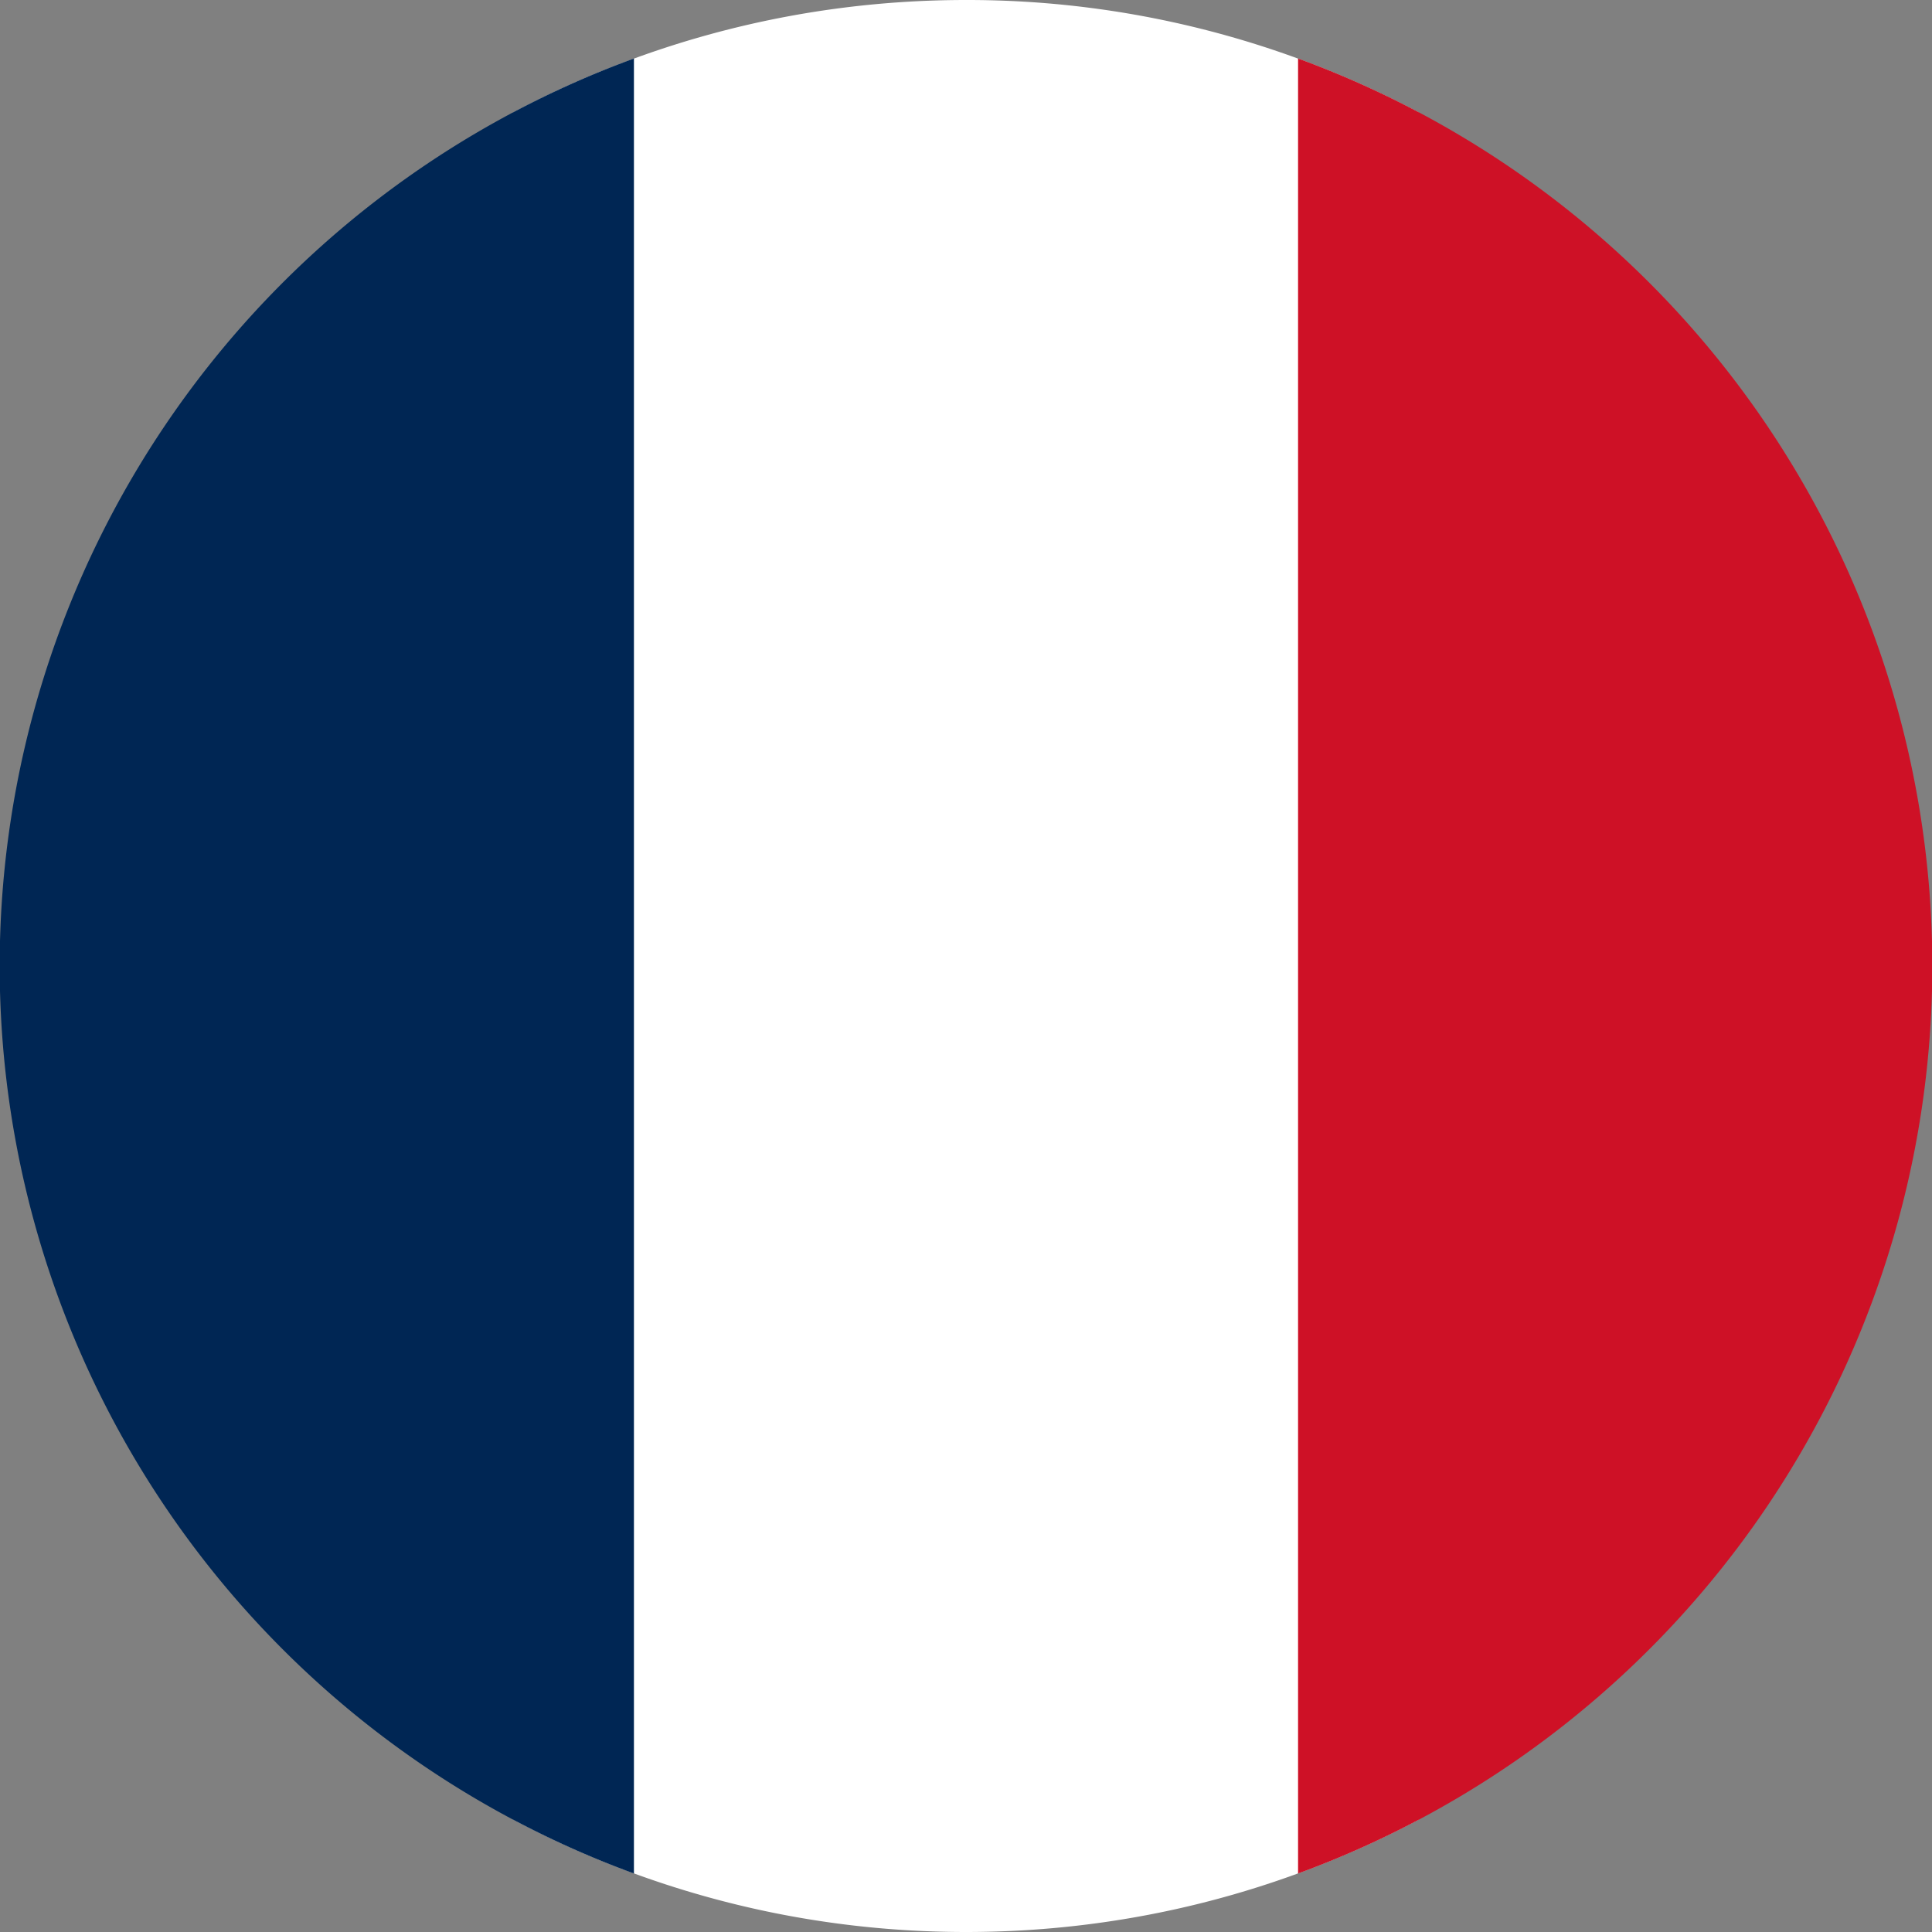
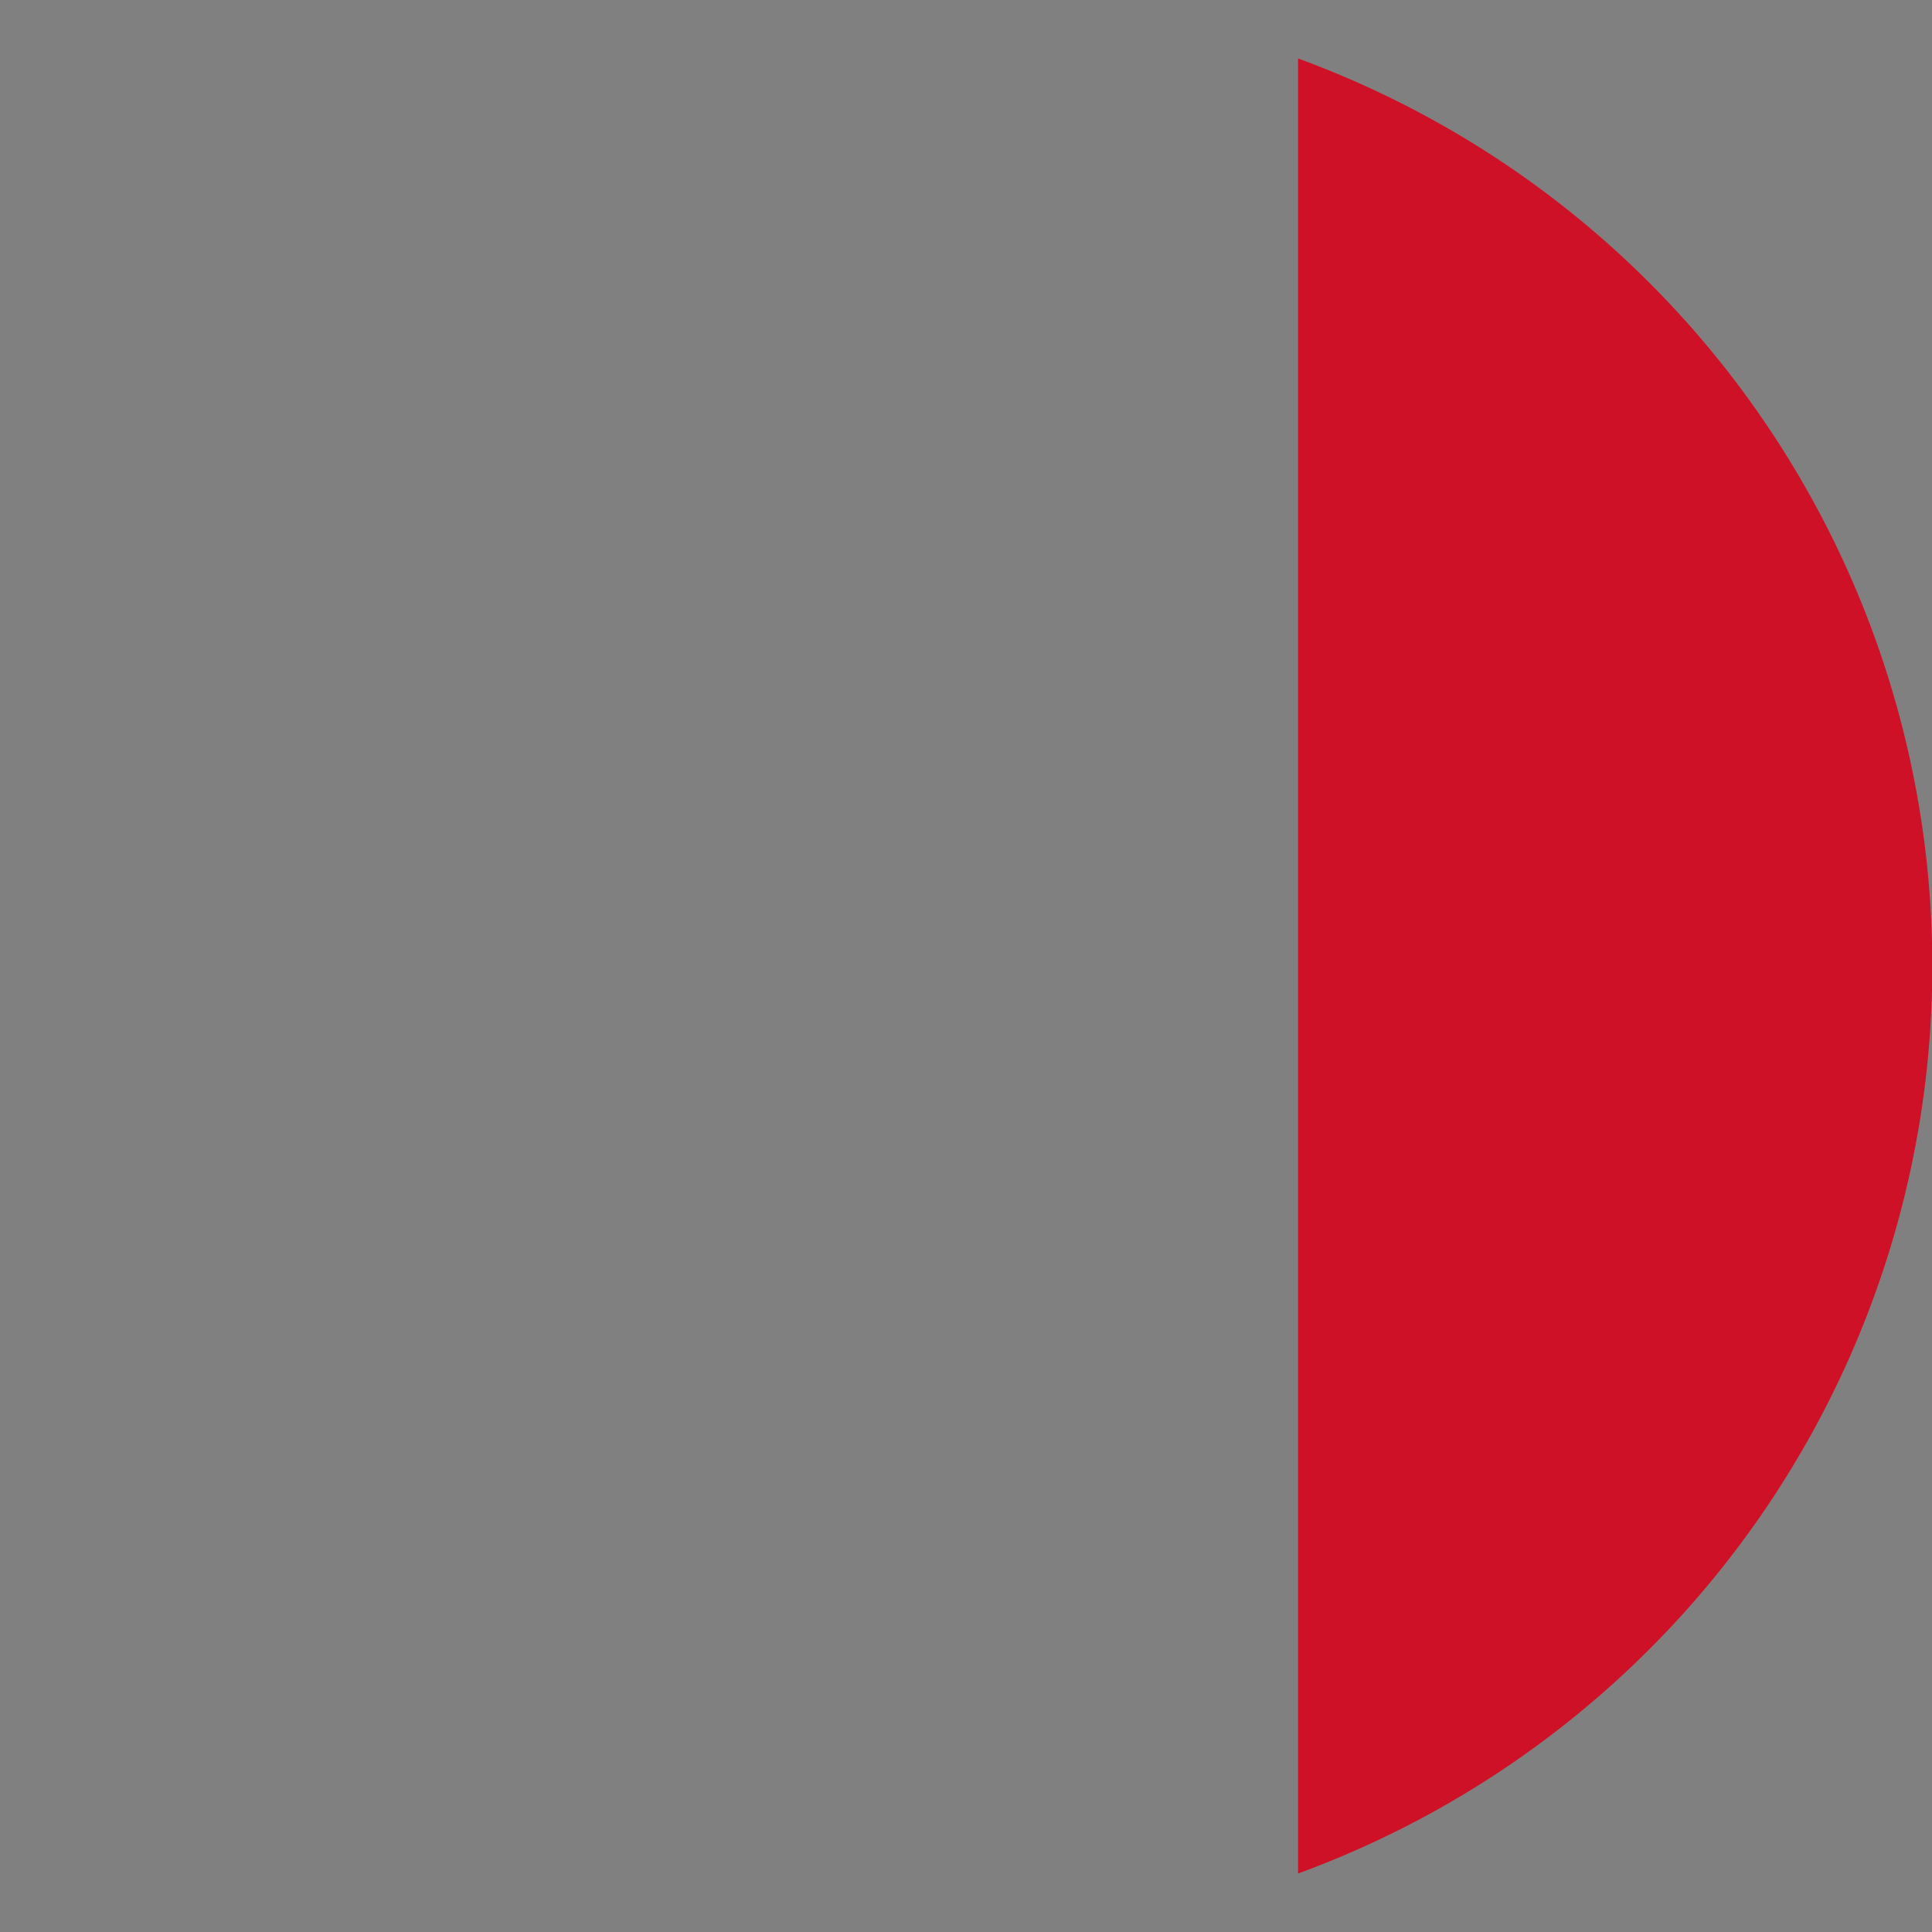
<svg xmlns="http://www.w3.org/2000/svg" width="512" height="512" fill="none">
  <rect width="100%" height="100%" fill="#808080" stroke="none" />
-   <path fill="#FFF" d="M136 482.2c35.8 19 76.6 29.8 120 29.8s84.2-10.8 120-29.8V29.8A255 255 0 0 0 256 0c-43.4 0-84.2 10.8-120 29.8z" />
-   <path fill="#002654" d="M168 496.5a256.1 256.1 0 0 1 0-481z" />
  <path fill="#CE1126" d="M344 496.5v-481a256.1 256.1 0 0 1 0 481" />
</svg>